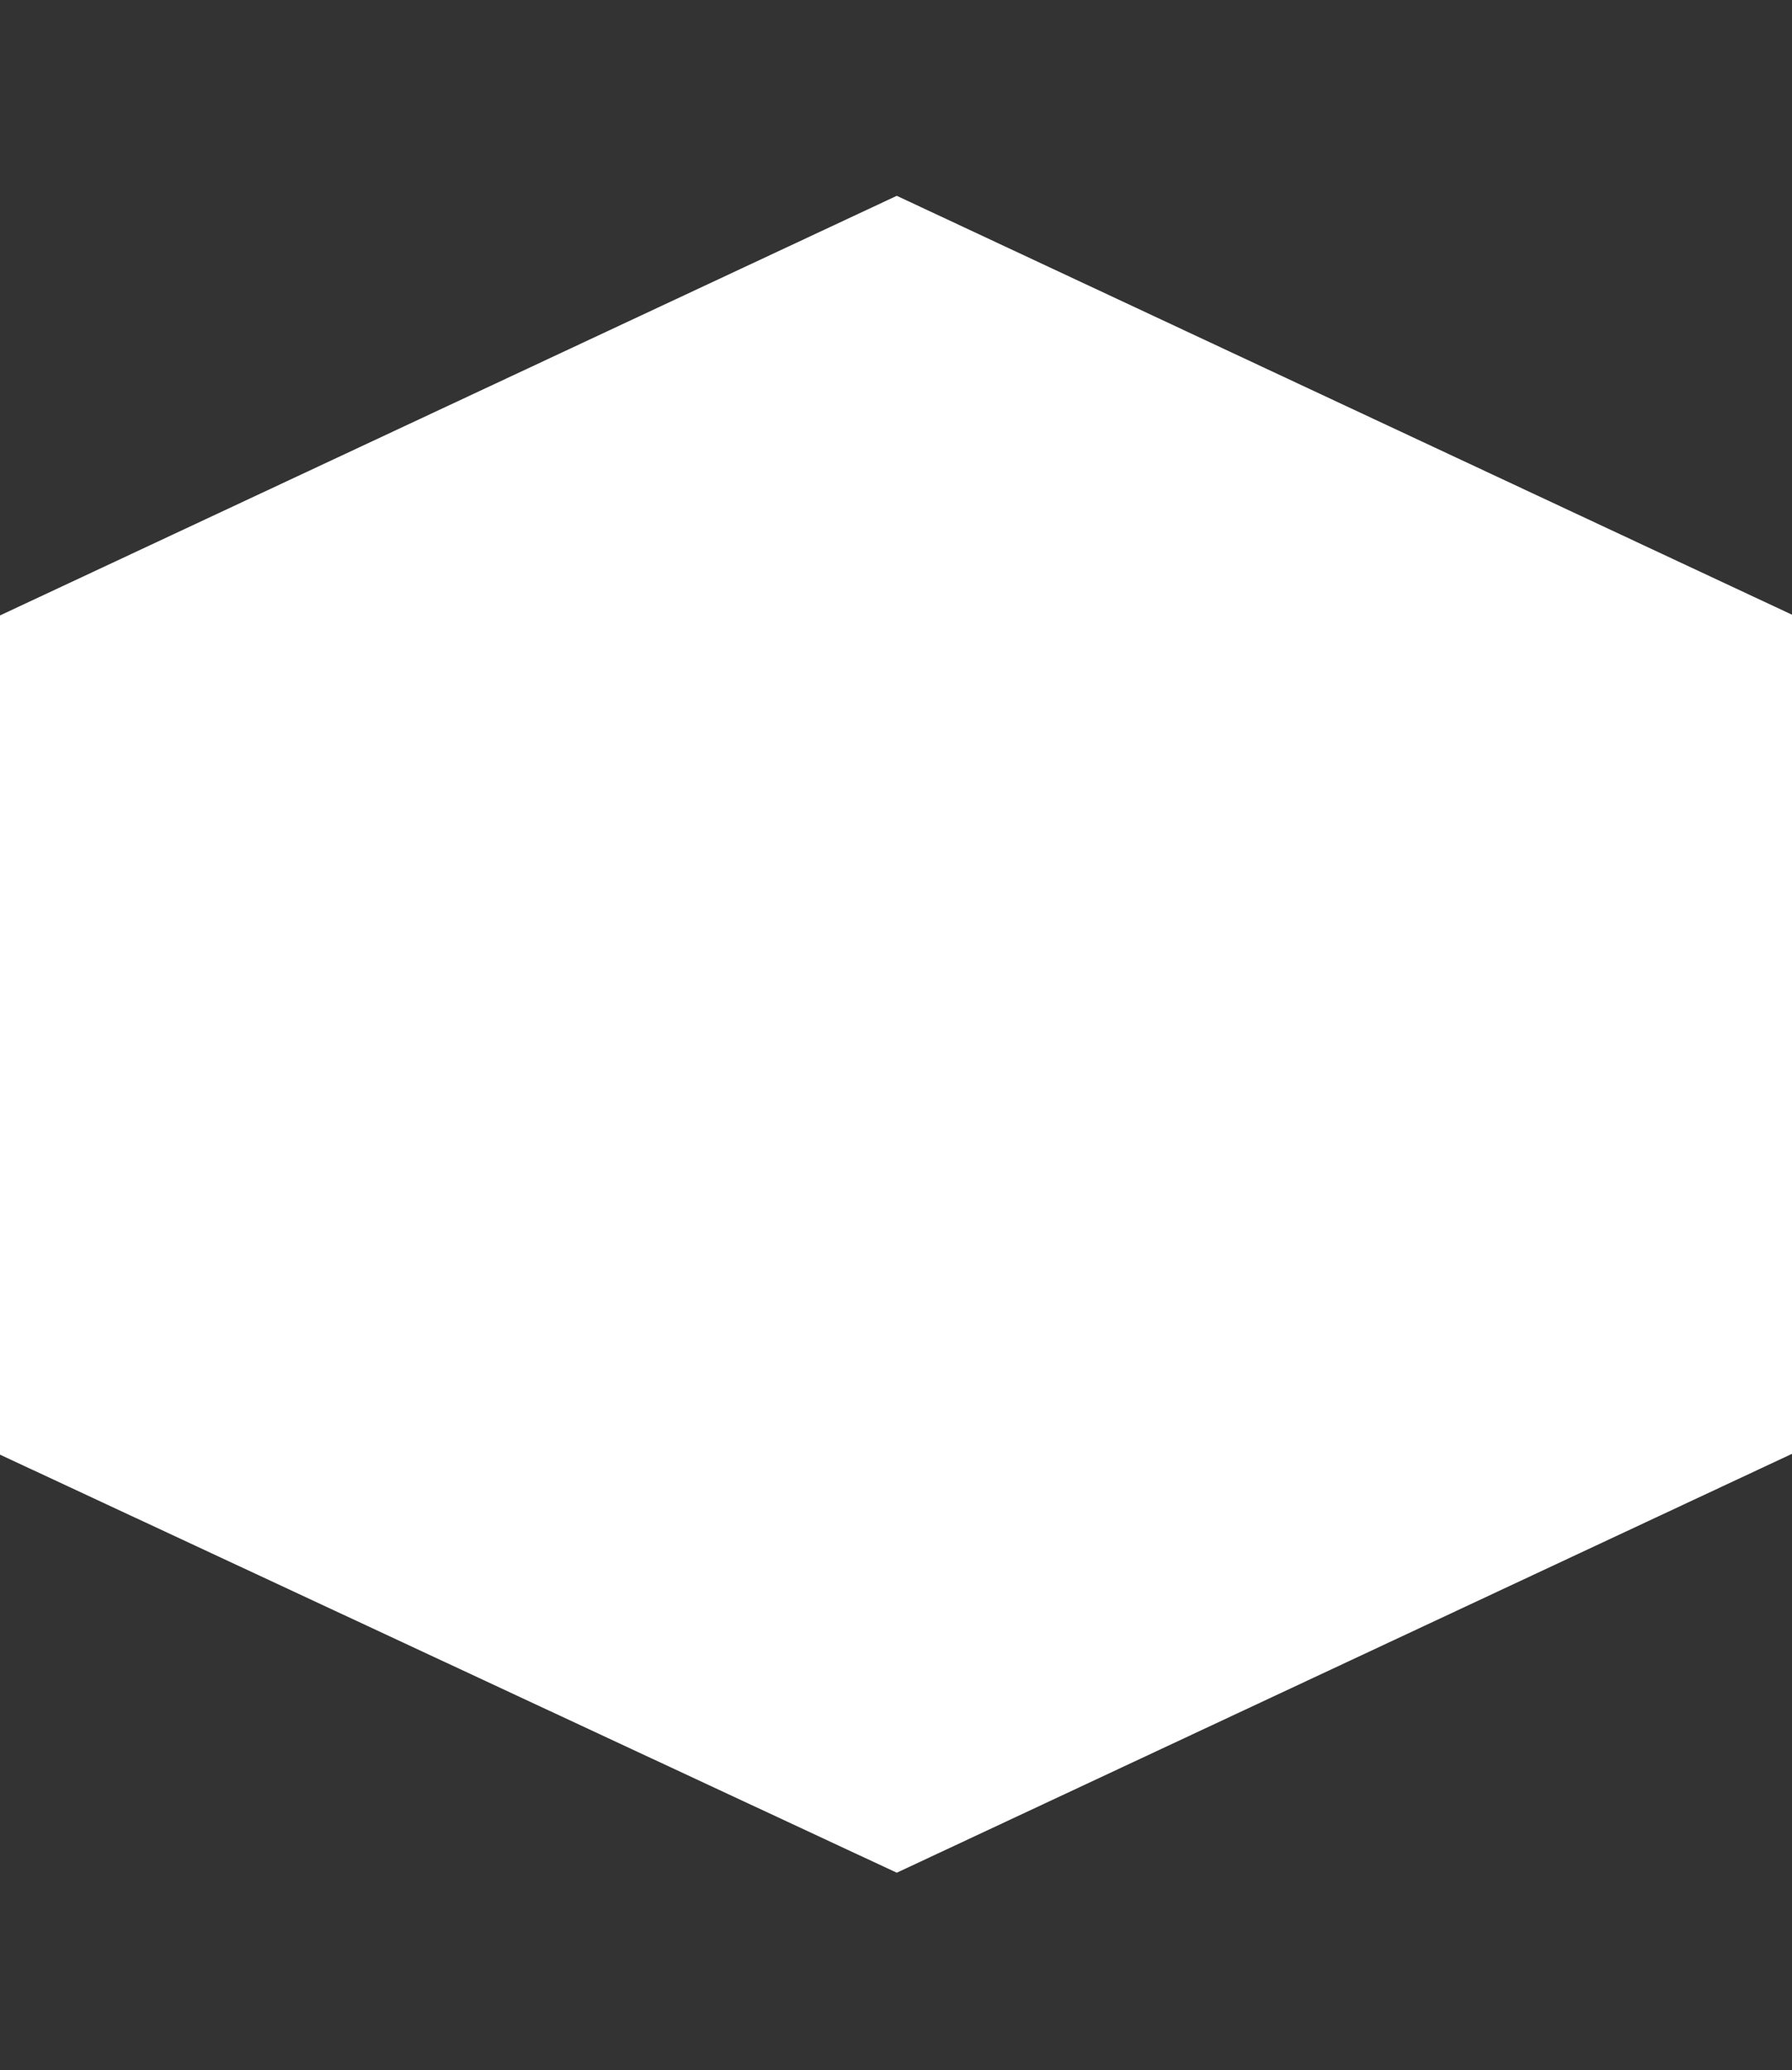
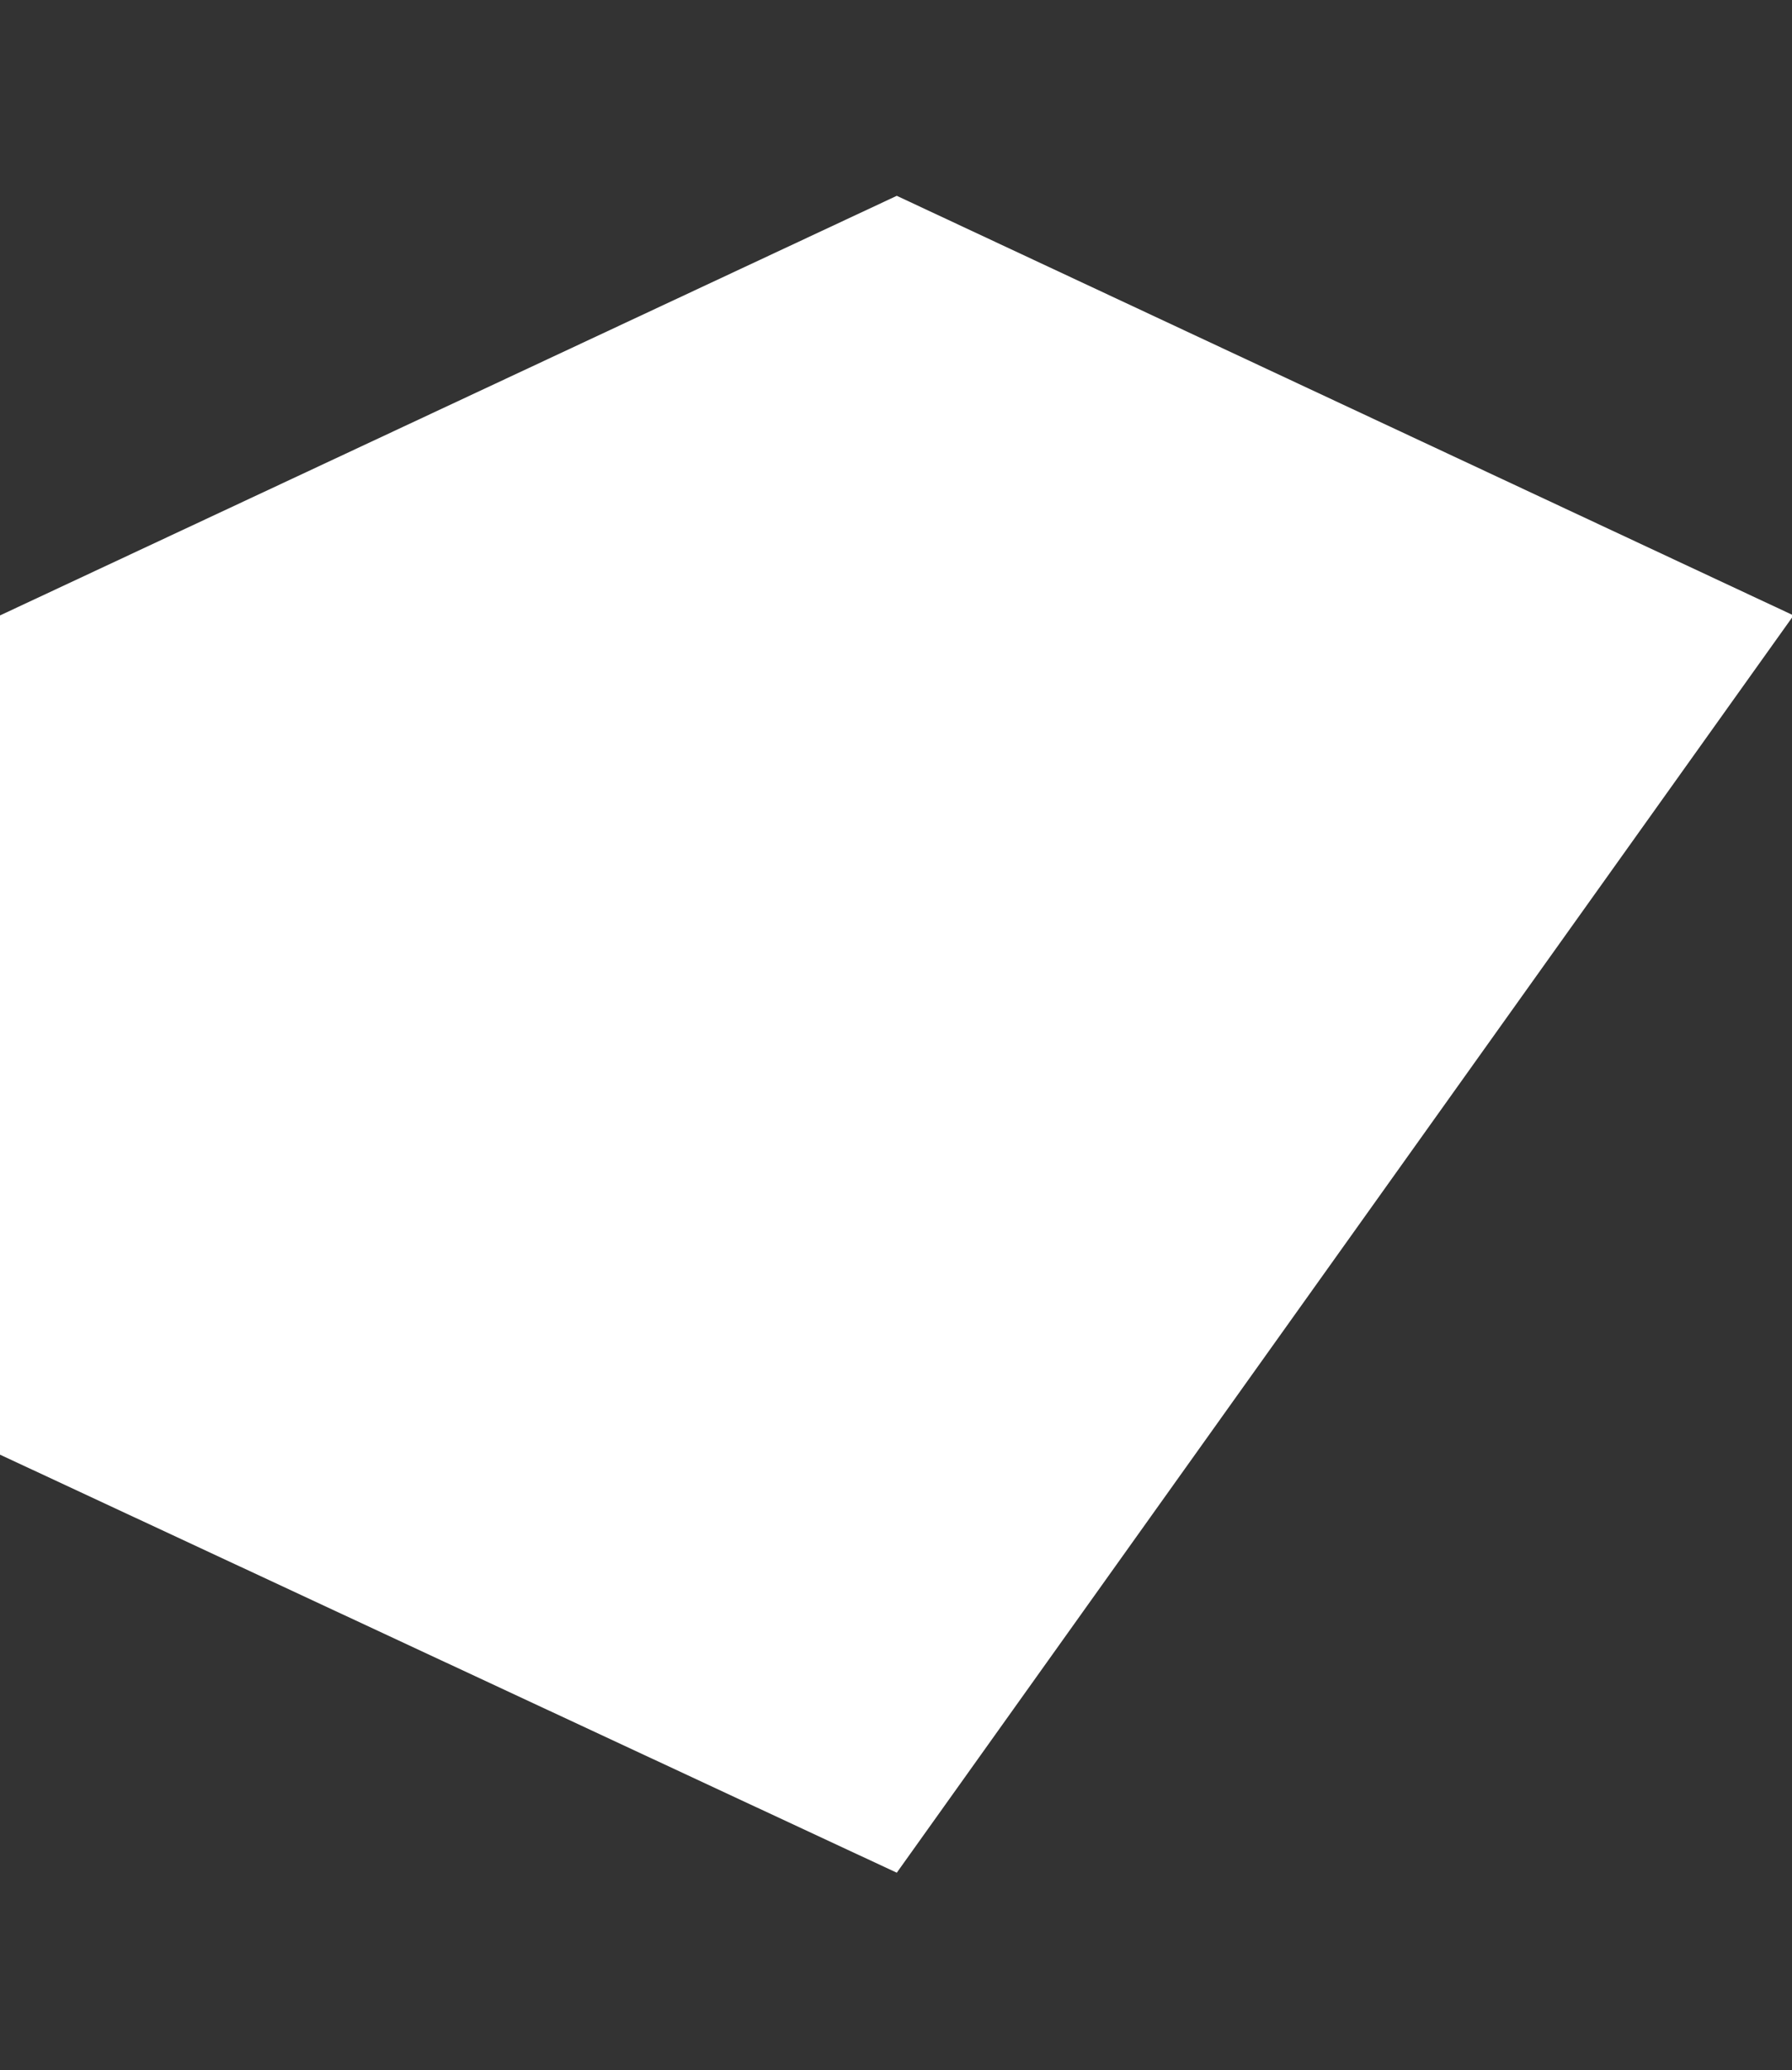
<svg xmlns="http://www.w3.org/2000/svg" version="1.1" id="レイヤー_1" x="0px" y="0px" viewBox="0 0 115.3 133.2" style="enable-background:new 0 0 115.3 133.2;" xml:space="preserve">
  <rect x="0" y="0" width="115.3" height="133.2" fill="#333333" stroke="none" />
  <style type="text/css">
	.st0{fill:#FFFFFF;}
</style>
-   <path id="ヘキサゴン_00000055674376298946002590000017856479087355704510_" class="st0" d="M57.7,120.5L0,93.6v-54l57.7-27  l57.7,27v53.9L57.7,120.5z" />
+   <path id="ヘキサゴン_00000055674376298946002590000017856479087355704510_" class="st0" d="M57.7,120.5L0,93.6v-54l57.7-27  l57.7,27L57.7,120.5z" />
</svg>